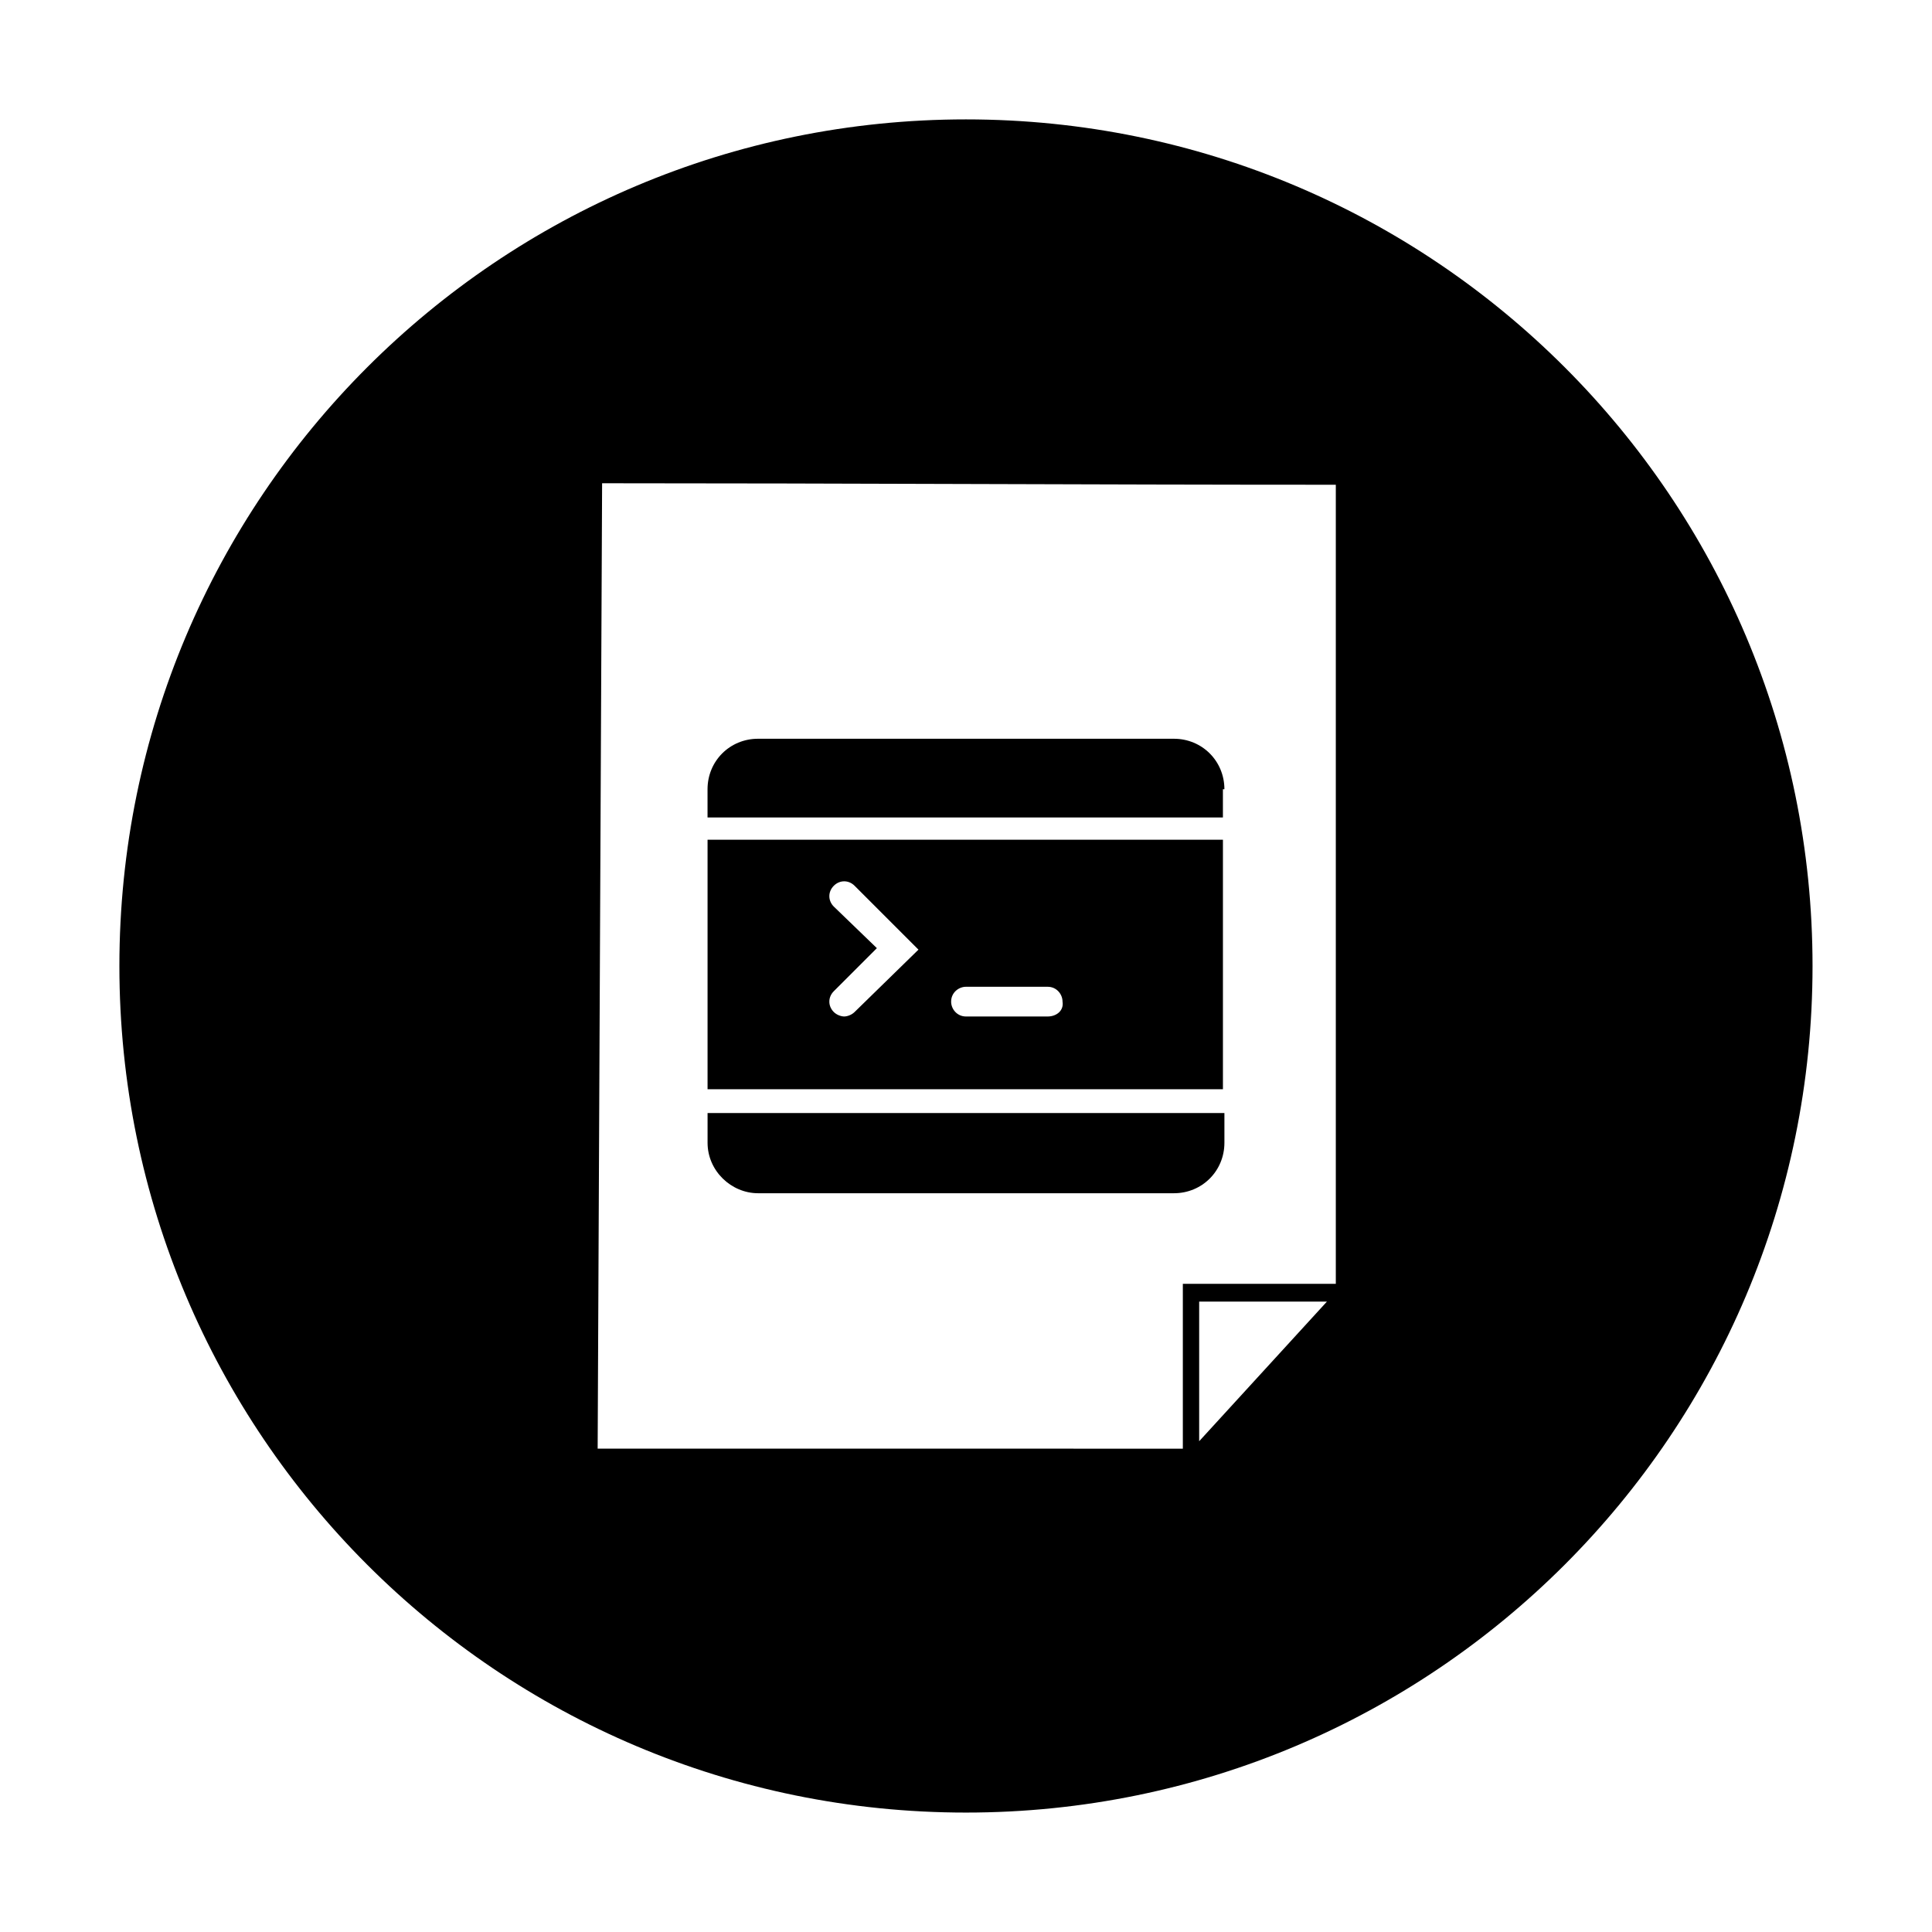
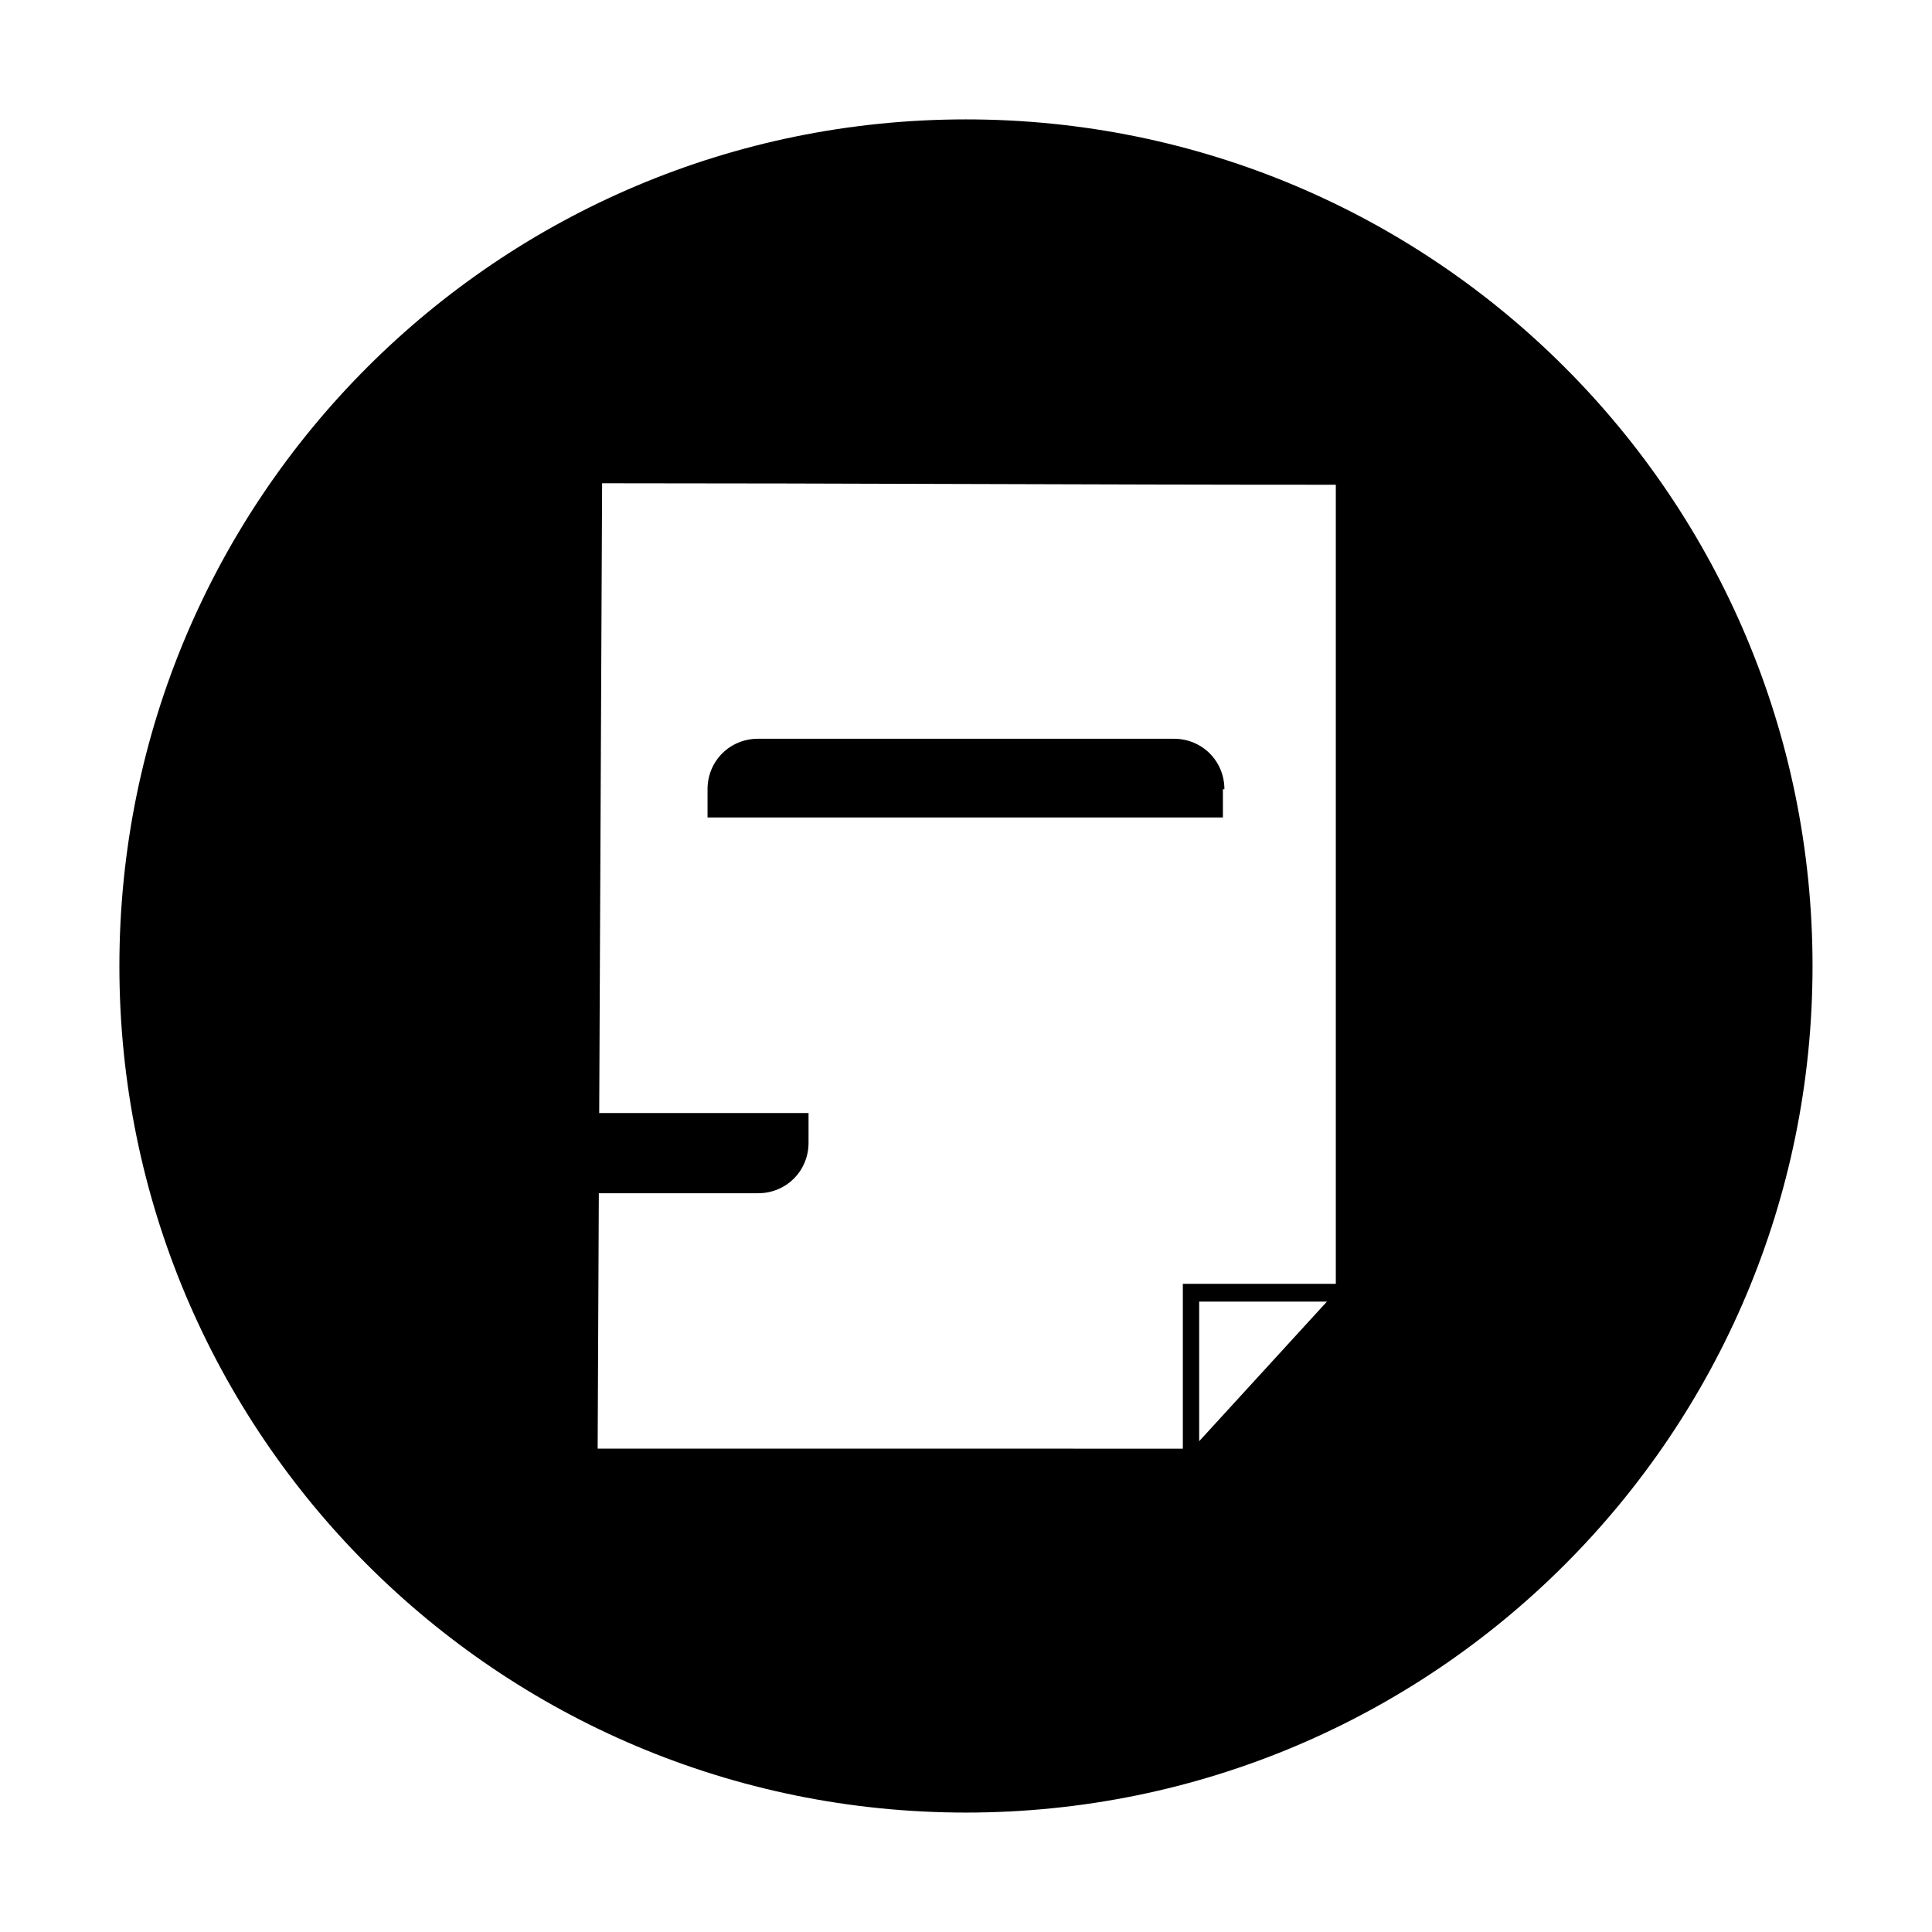
<svg xmlns="http://www.w3.org/2000/svg" fill="#000000" width="800px" height="800px" version="1.1" viewBox="144 144 512 512">
  <g>
-     <path d="m468.48 366.54h-136.97v66.125h136.58v-66.125zm-98.008 45.656c-0.789 0.789-1.969 1.18-2.754 1.18-0.789 0-1.969-0.395-2.754-1.18-1.574-1.574-1.574-3.938 0-5.512l11.414-11.414-11.414-11.02c-1.574-1.574-1.574-3.938 0-5.512 1.574-1.574 3.938-1.574 5.512 0l16.926 16.926zm51.172 1.184h-21.648c-2.363 0-3.938-1.969-3.938-3.938 0-2.363 1.969-3.938 3.938-3.938h21.648c2.363 0 3.938 1.969 3.938 3.938 0.391 2.359-1.578 3.938-3.938 3.938z" />
    <path d="m468.48 353.16c0-7.477-5.902-13.383-13.383-13.383h-110.21c-7.477 0-13.383 5.902-13.383 13.383v7.477h136.58v-7.477z" />
-     <path d="m344.89 460.22h110.21c7.477 0 13.383-5.902 13.383-13.383v-7.871h-136.97v7.871c0 7.481 6.297 13.383 13.383 13.383z" />
+     <path d="m344.89 460.22c7.477 0 13.383-5.902 13.383-13.383v-7.871h-136.97v7.871c0 7.481 6.297 13.383 13.383 13.383z" />
    <path d="m400 175.64c-123.98 0-224.36 100.37-224.36 224.36s100.37 224.35 224.35 224.35 224.35-100.37 224.35-224.35c0.004-123.98-100.36-224.36-224.35-224.36zm61.793 350.3v-37h33.852zm35.82-41.719h-40.148v43.691l-155.08-0.004c0.395-85.41 0.789-170.43 1.18-255.84 64.945 0 129.5 0.395 194.44 0.395v211.76z" />
  </g>
</svg>